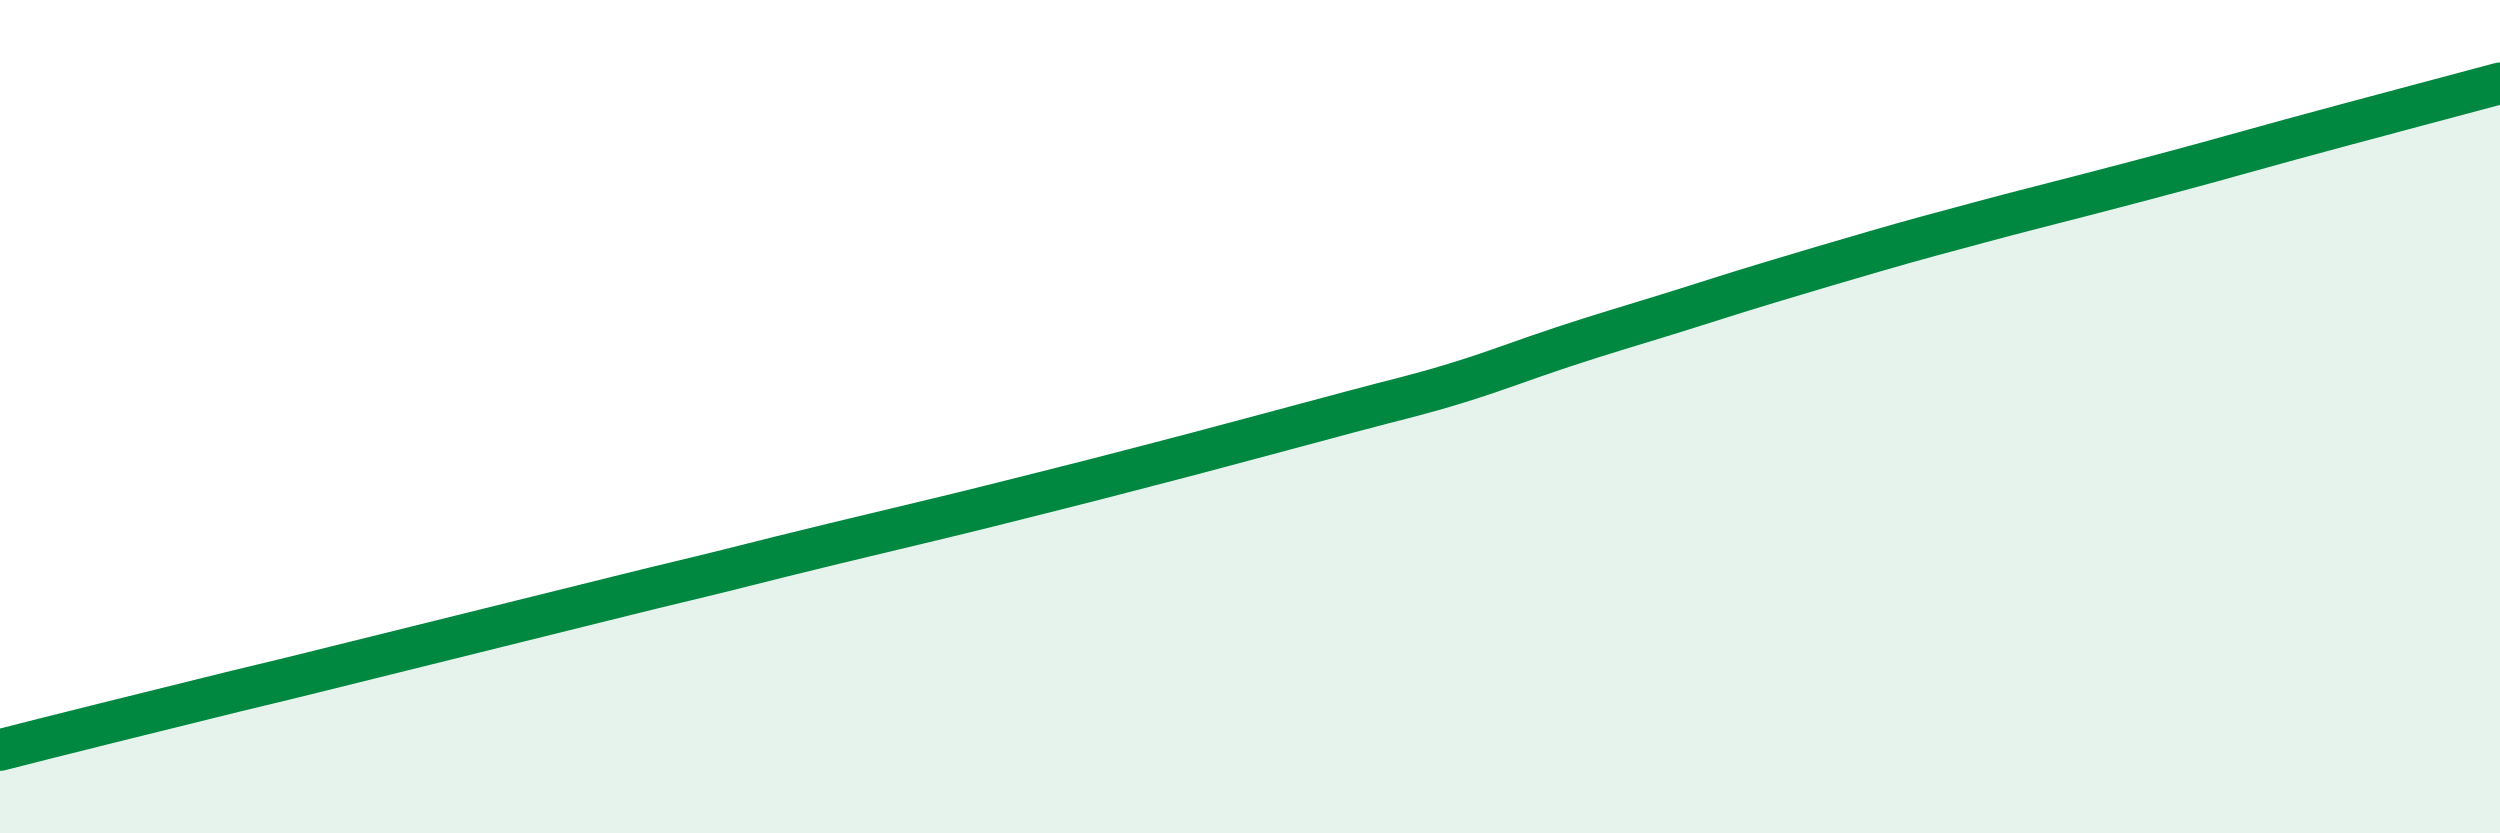
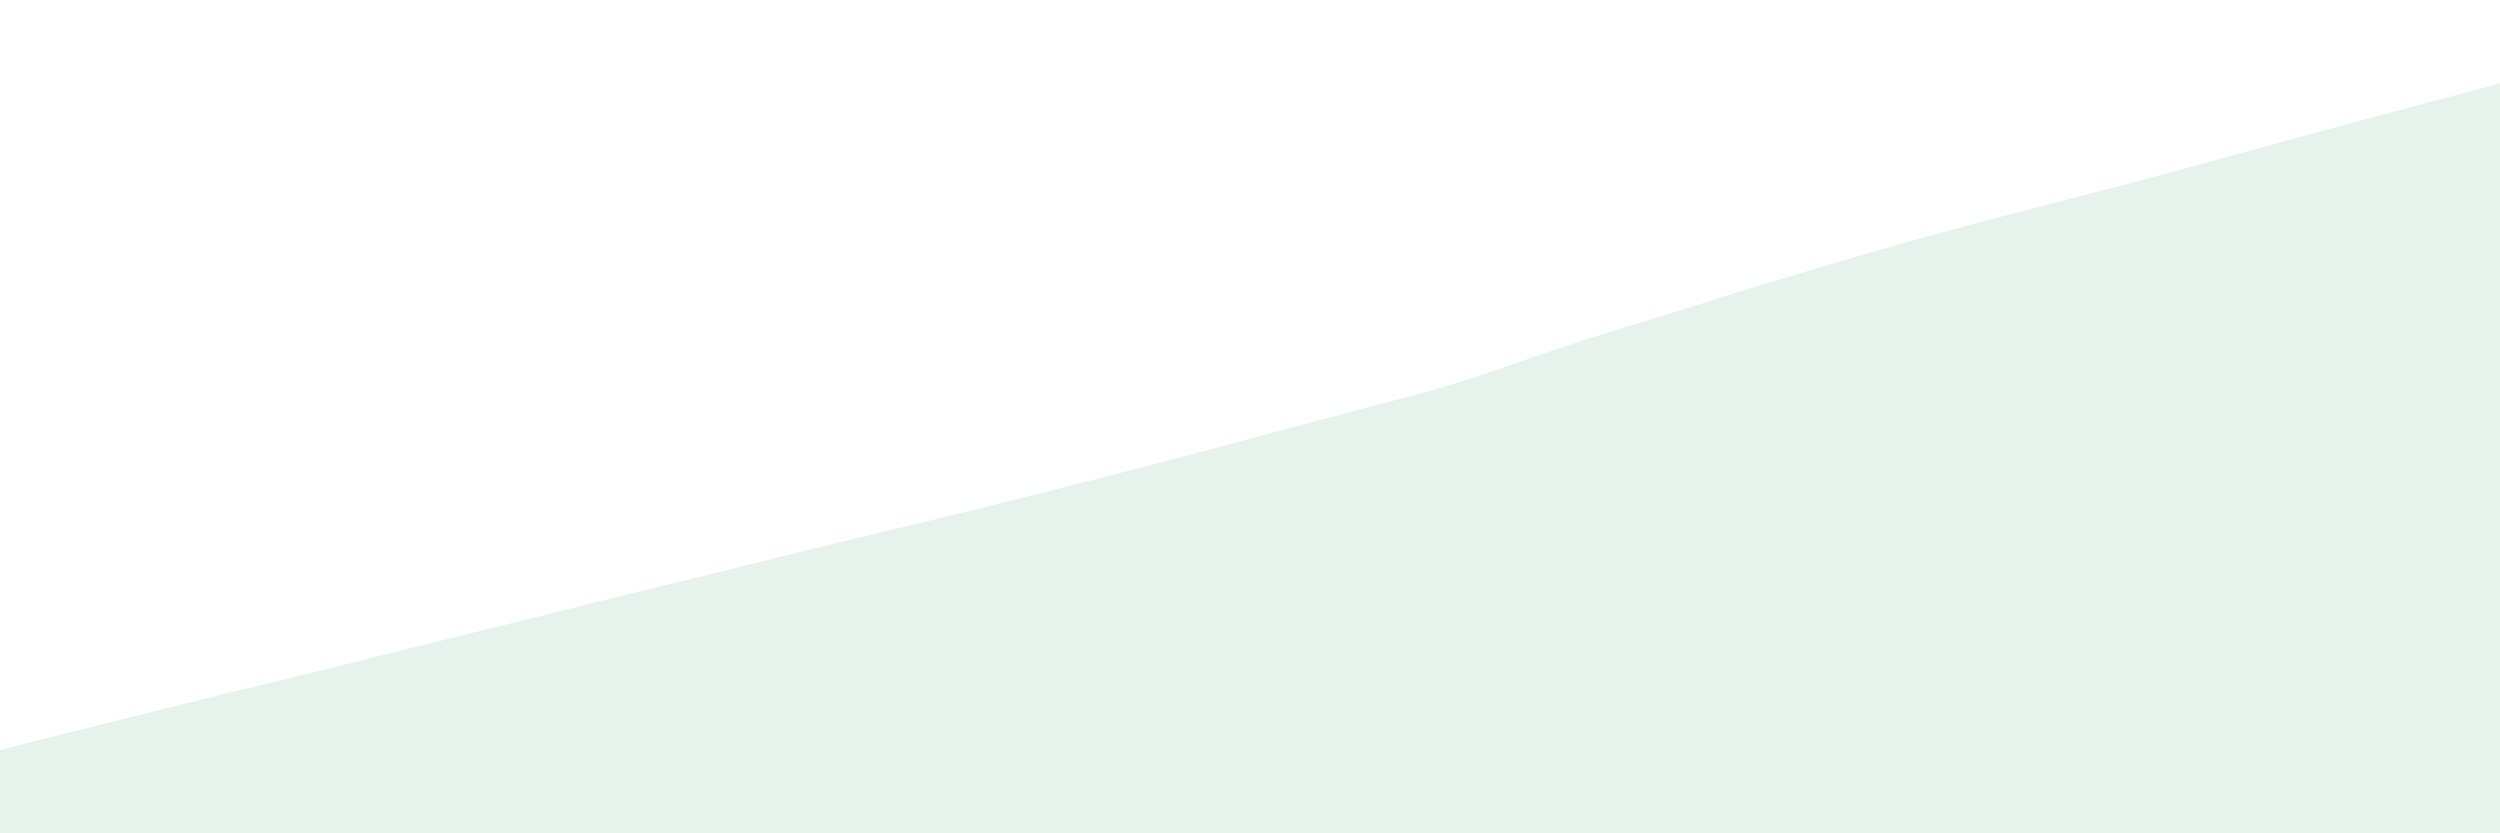
<svg xmlns="http://www.w3.org/2000/svg" width="60" height="20" viewBox="0 0 60 20">
  <path d="M 0,18 C 0.5,17.87 1.5,17.62 2.5,17.37 C 3.5,17.12 4,17 5,16.75 C 6,16.5 6.5,16.39 7.5,16.14 C 8.5,15.89 9,15.77 10,15.52 C 11,15.27 11.5,15.15 12.5,14.9 C 13.5,14.65 14,14.53 15,14.28 C 16,14.03 16.5,13.92 17.5,13.67 C 18.5,13.42 19,13.29 20,13.05 C 21,12.81 21.5,12.69 22.5,12.45 C 23.5,12.21 24,12.08 25,11.83 C 26,11.58 26.5,11.45 27.5,11.19 C 28.5,10.93 29,10.8 30,10.53 C 31,10.26 31.5,10.13 32.5,9.86 C 33.5,9.59 34,9.49 35,9.18 C 36,8.87 36.5,8.66 37.5,8.33 C 38.5,8 39,7.86 40,7.55 C 41,7.24 41.5,7.07 42.5,6.77 C 43.5,6.47 44,6.32 45,6.03 C 46,5.74 46.5,5.61 47.5,5.34 C 48.5,5.07 49,4.95 50,4.69 C 51,4.43 51.5,4.3 52.5,4.03 C 53.5,3.76 53.5,3.75 55,3.34 C 56.5,2.93 59,2.27 60,2L60 20L0 20Z" fill="#008740" opacity="0.1" stroke-linecap="round" stroke-linejoin="round" />
-   <path d="M 0,18 C 0.5,17.87 1.5,17.62 2.5,17.37 C 3.5,17.12 4,17 5,16.75 C 6,16.5 6.5,16.39 7.5,16.14 C 8.5,15.89 9,15.77 10,15.52 C 11,15.27 11.5,15.15 12.5,14.9 C 13.5,14.65 14,14.53 15,14.28 C 16,14.03 16.5,13.92 17.5,13.67 C 18.5,13.42 19,13.29 20,13.05 C 21,12.81 21.5,12.69 22.5,12.45 C 23.5,12.21 24,12.08 25,11.83 C 26,11.58 26.5,11.45 27.5,11.19 C 28.5,10.93 29,10.8 30,10.53 C 31,10.26 31.5,10.13 32.5,9.86 C 33.5,9.59 34,9.49 35,9.18 C 36,8.87 36.5,8.66 37.5,8.33 C 38.5,8 39,7.86 40,7.55 C 41,7.24 41.5,7.07 42.5,6.77 C 43.5,6.47 44,6.32 45,6.03 C 46,5.74 46.5,5.61 47.5,5.34 C 48.5,5.07 49,4.95 50,4.69 C 51,4.43 51.5,4.3 52.5,4.03 C 53.5,3.76 53.5,3.75 55,3.34 C 56.5,2.93 59,2.27 60,2" stroke="#008740" stroke-width="1" fill="none" stroke-linecap="round" stroke-linejoin="round" />
</svg>